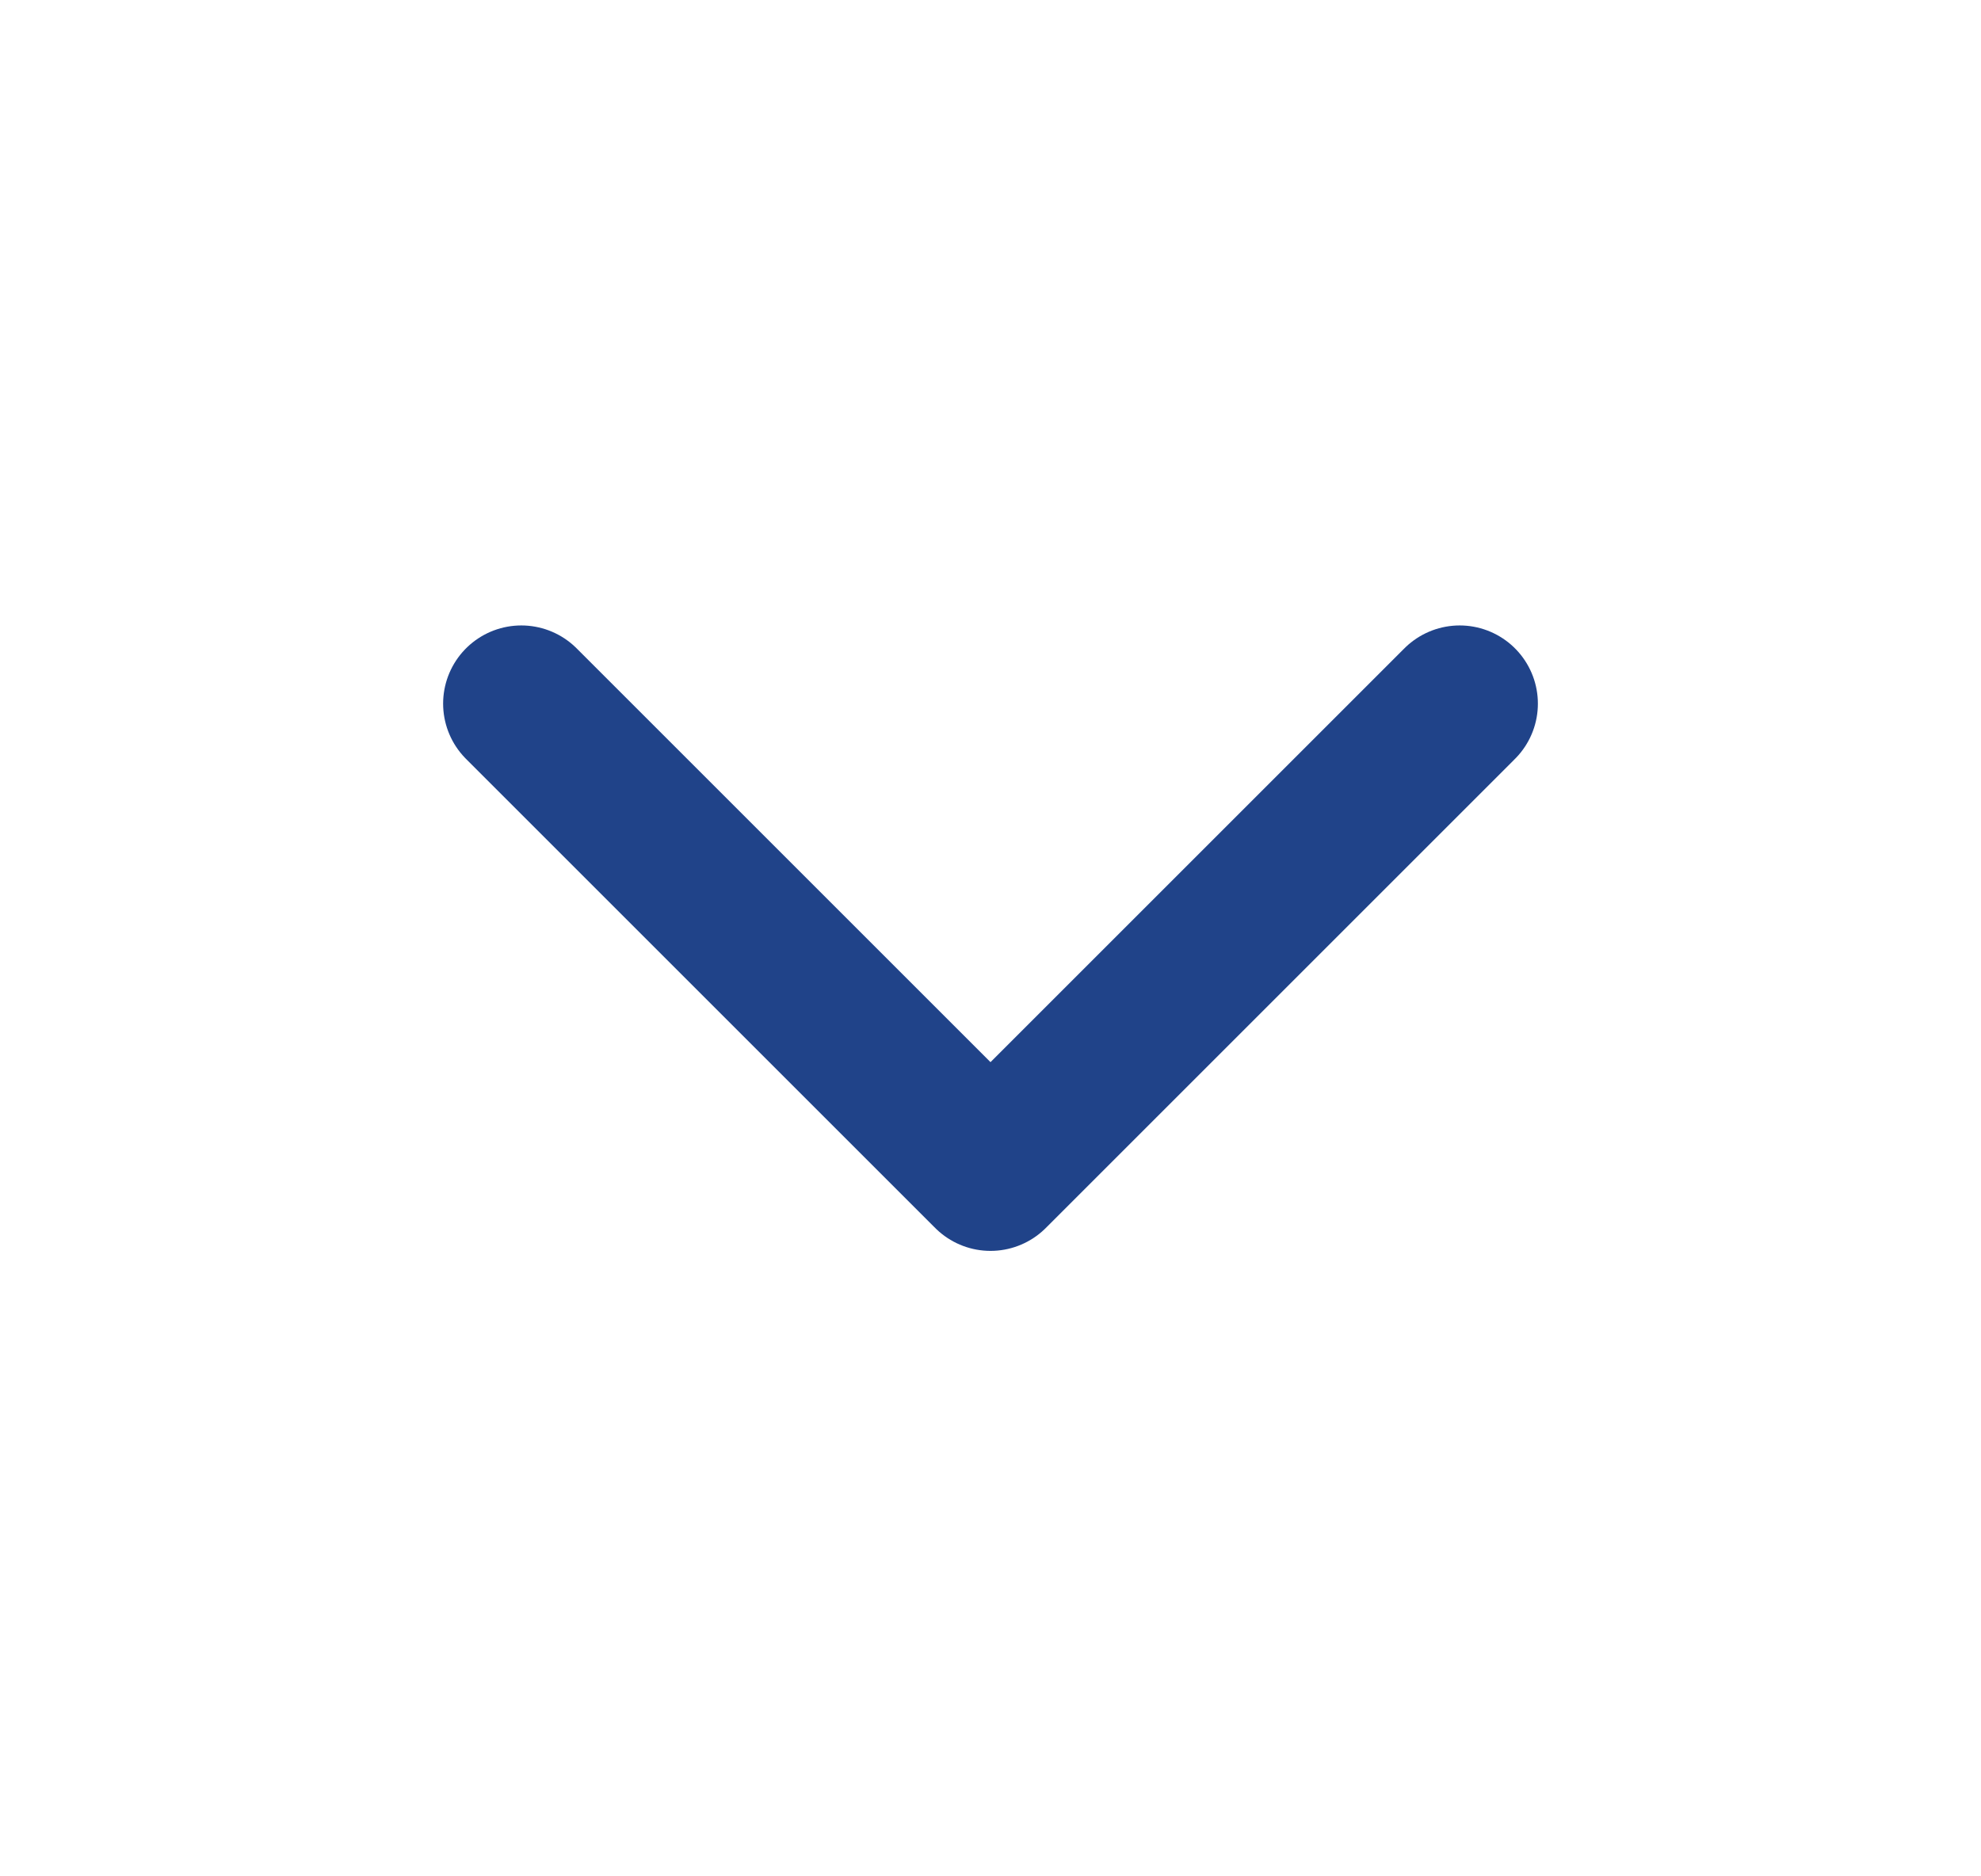
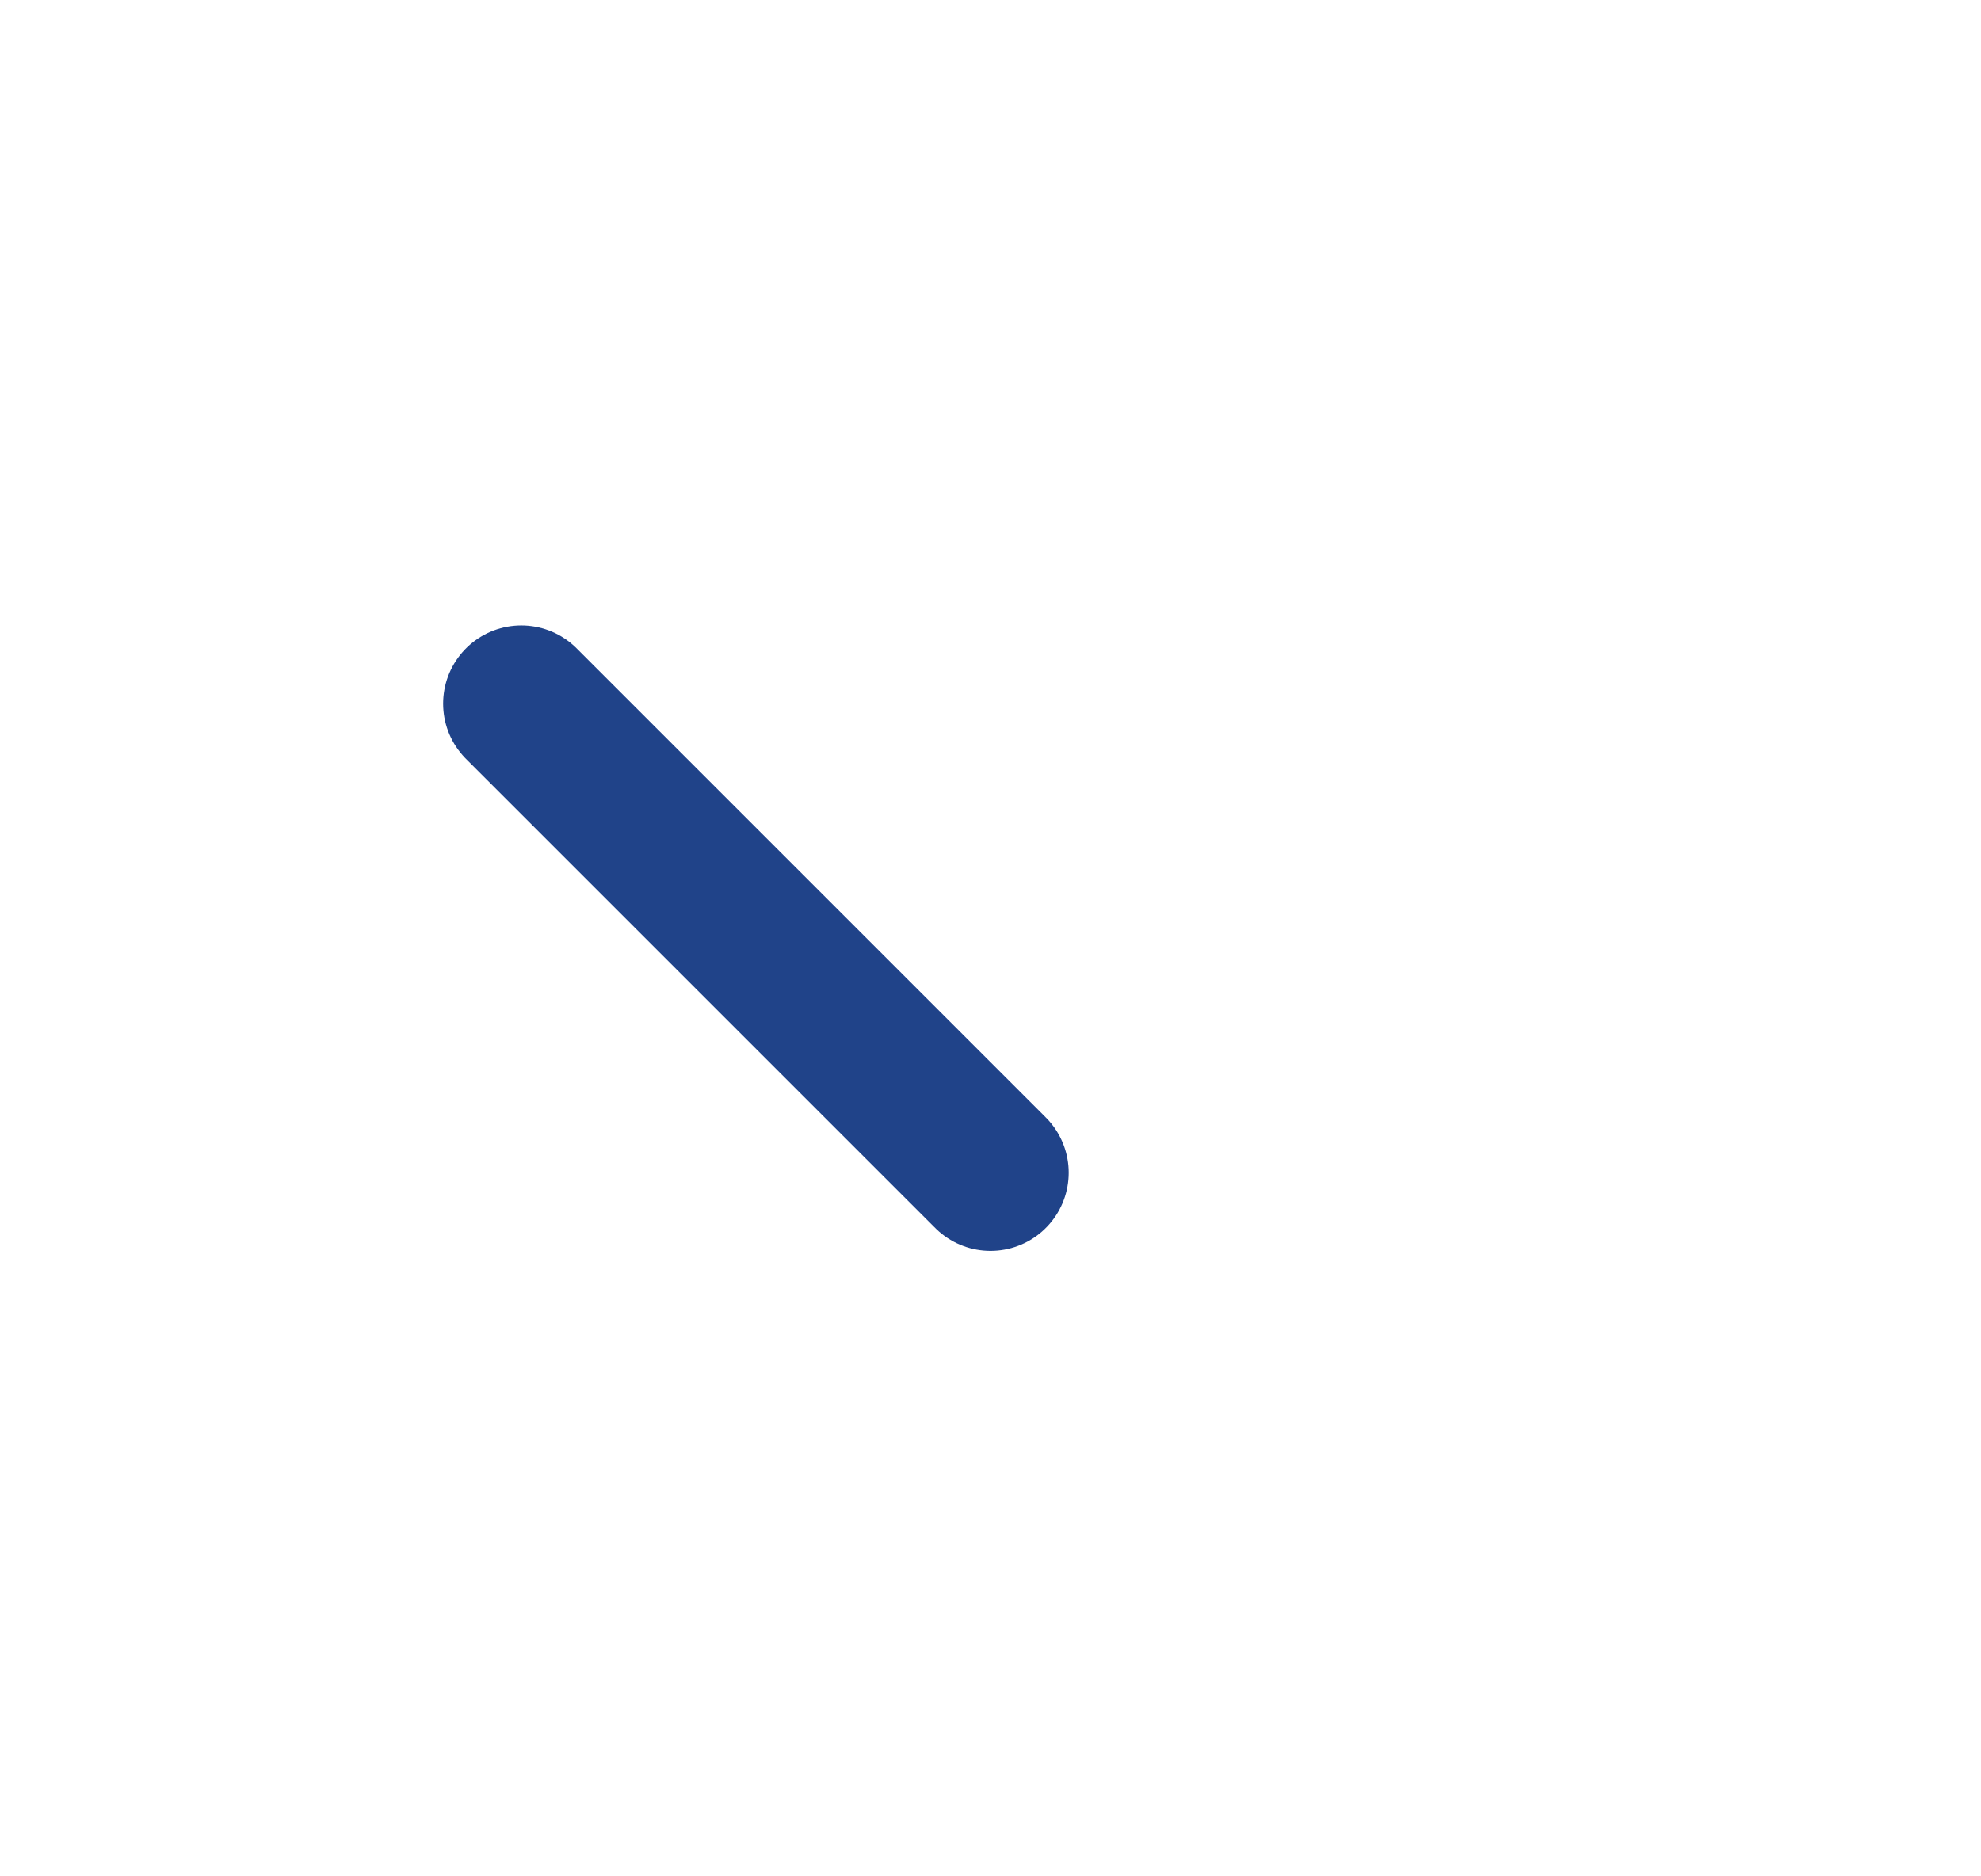
<svg xmlns="http://www.w3.org/2000/svg" width="19" height="18" viewBox="0 0 19 18" fill="none">
-   <path d="M5 6.75L9.5 11.25L14 6.75" stroke="#204389" stroke-width="1.5" stroke-linecap="round" stroke-linejoin="round" />
+   <path d="M5 6.75L9.5 11.25" stroke="#204389" stroke-width="1.5" stroke-linecap="round" stroke-linejoin="round" />
</svg>